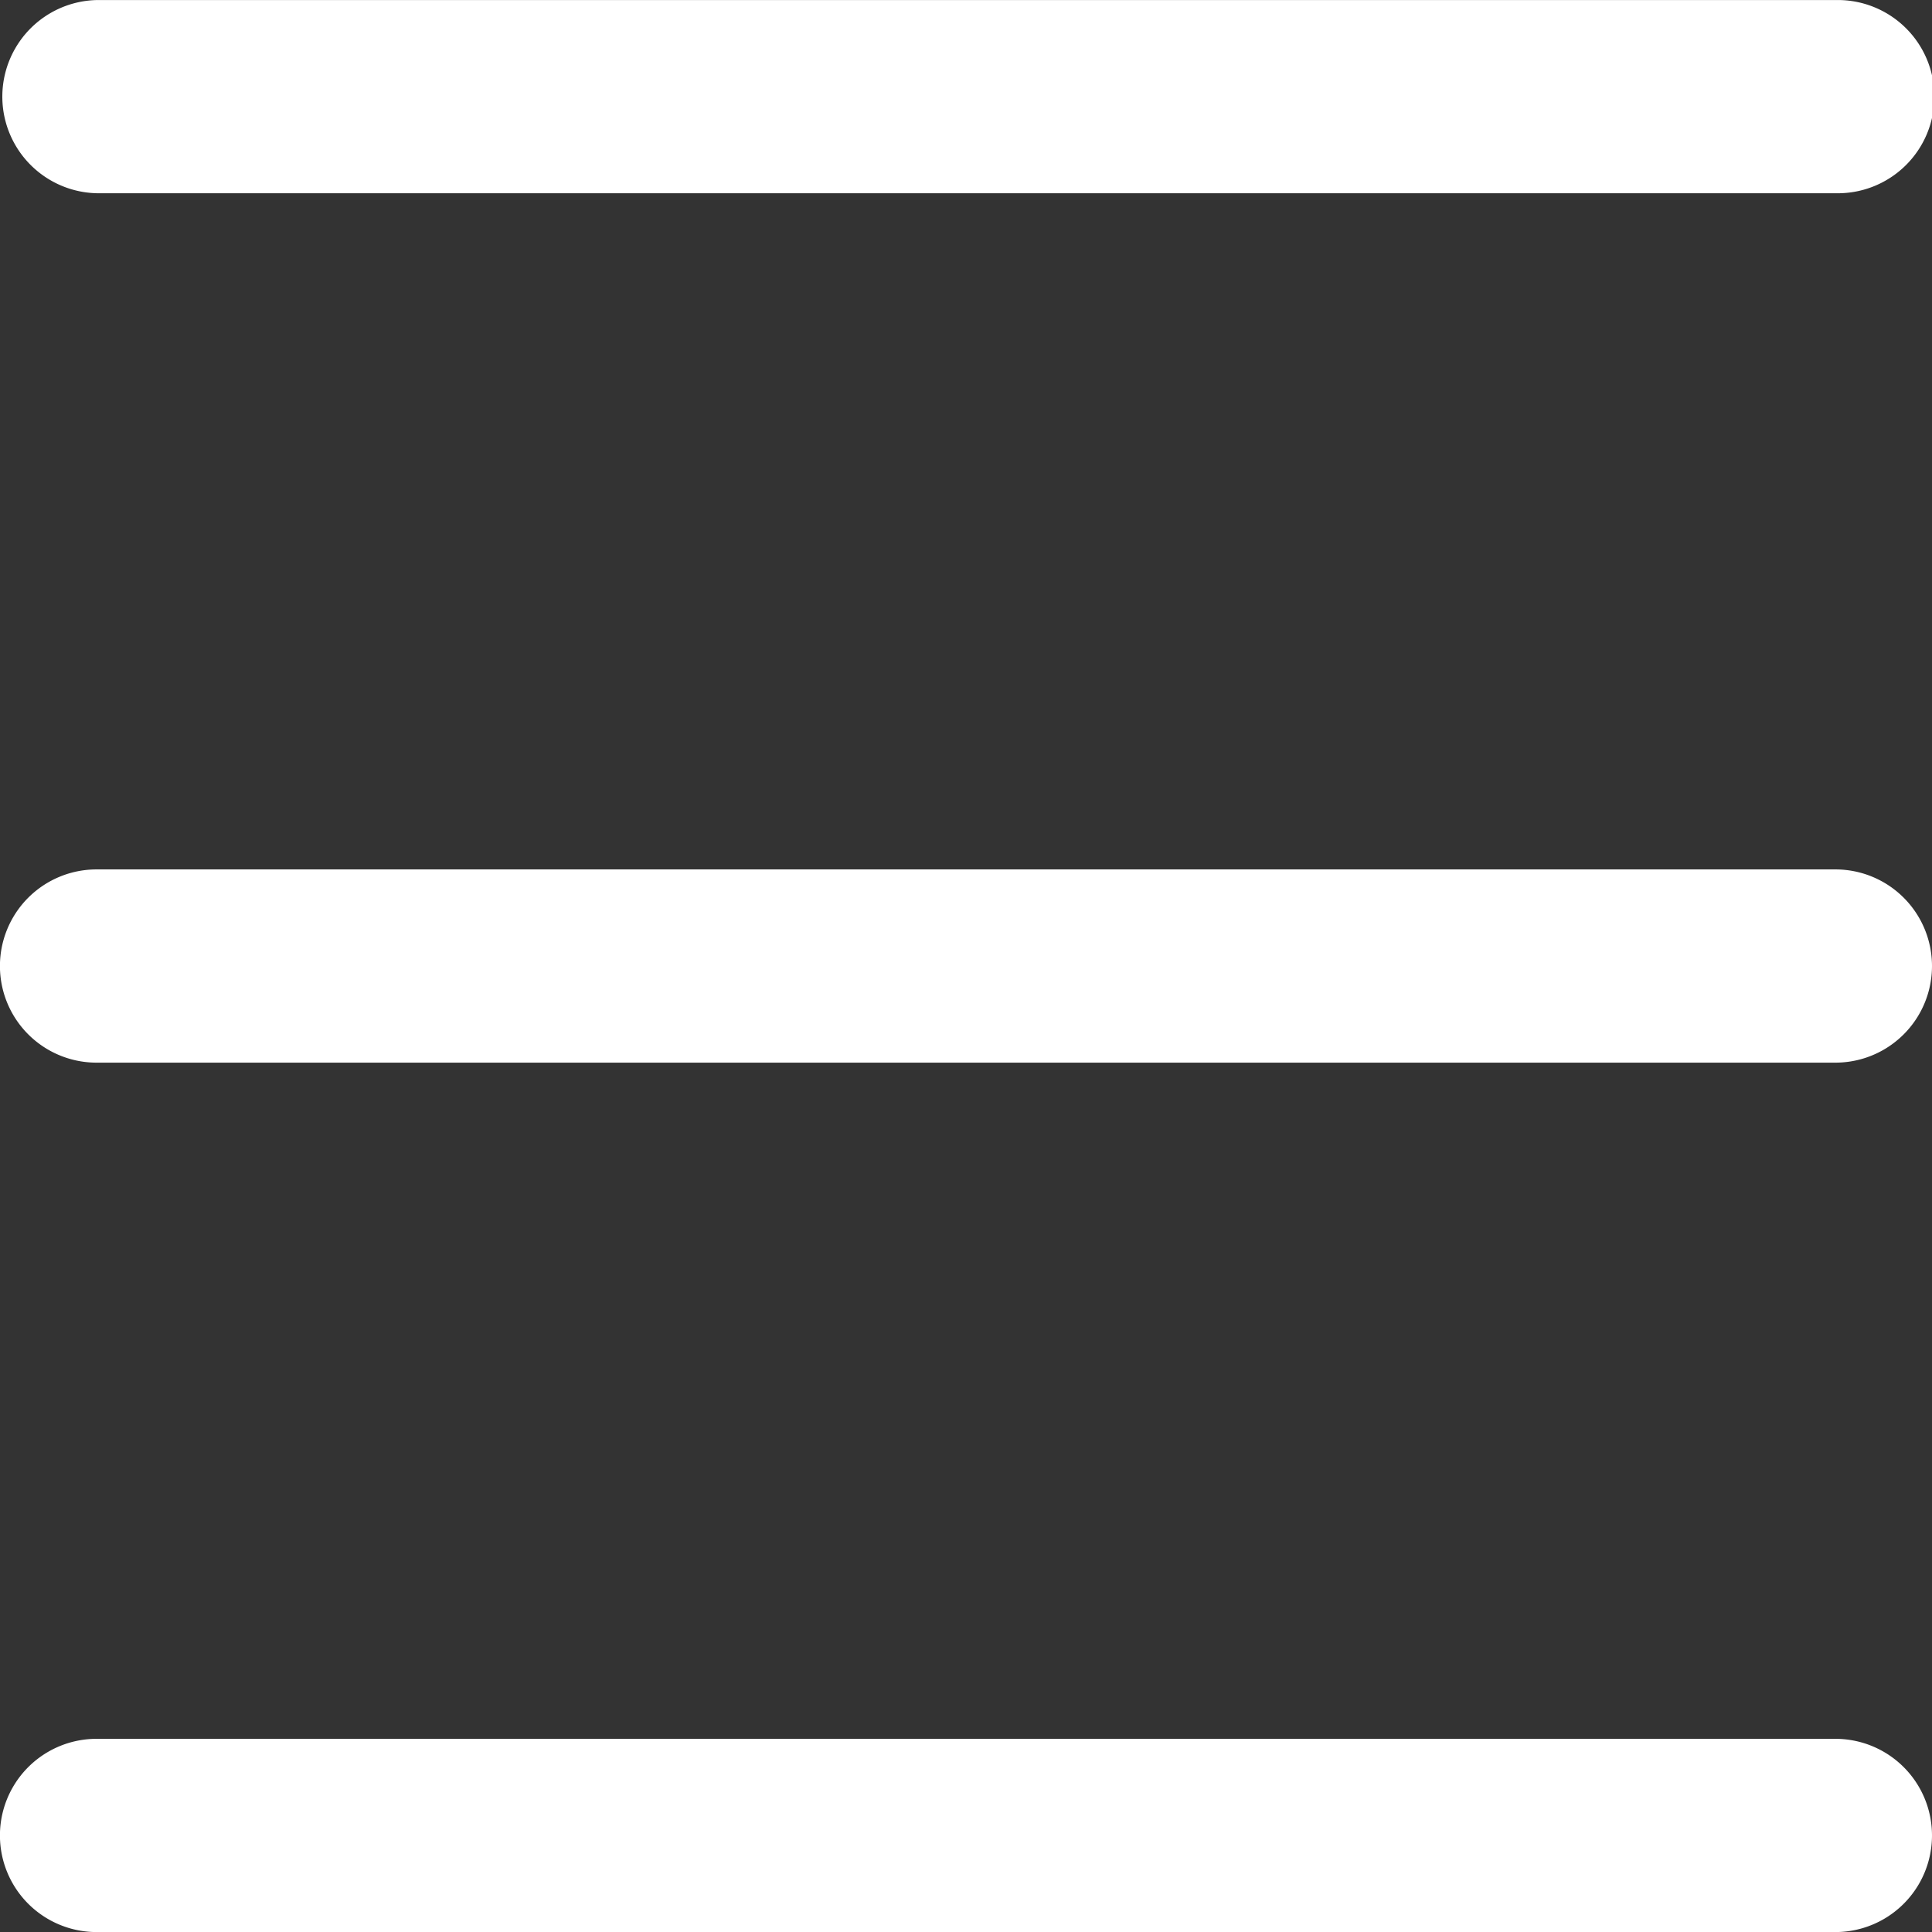
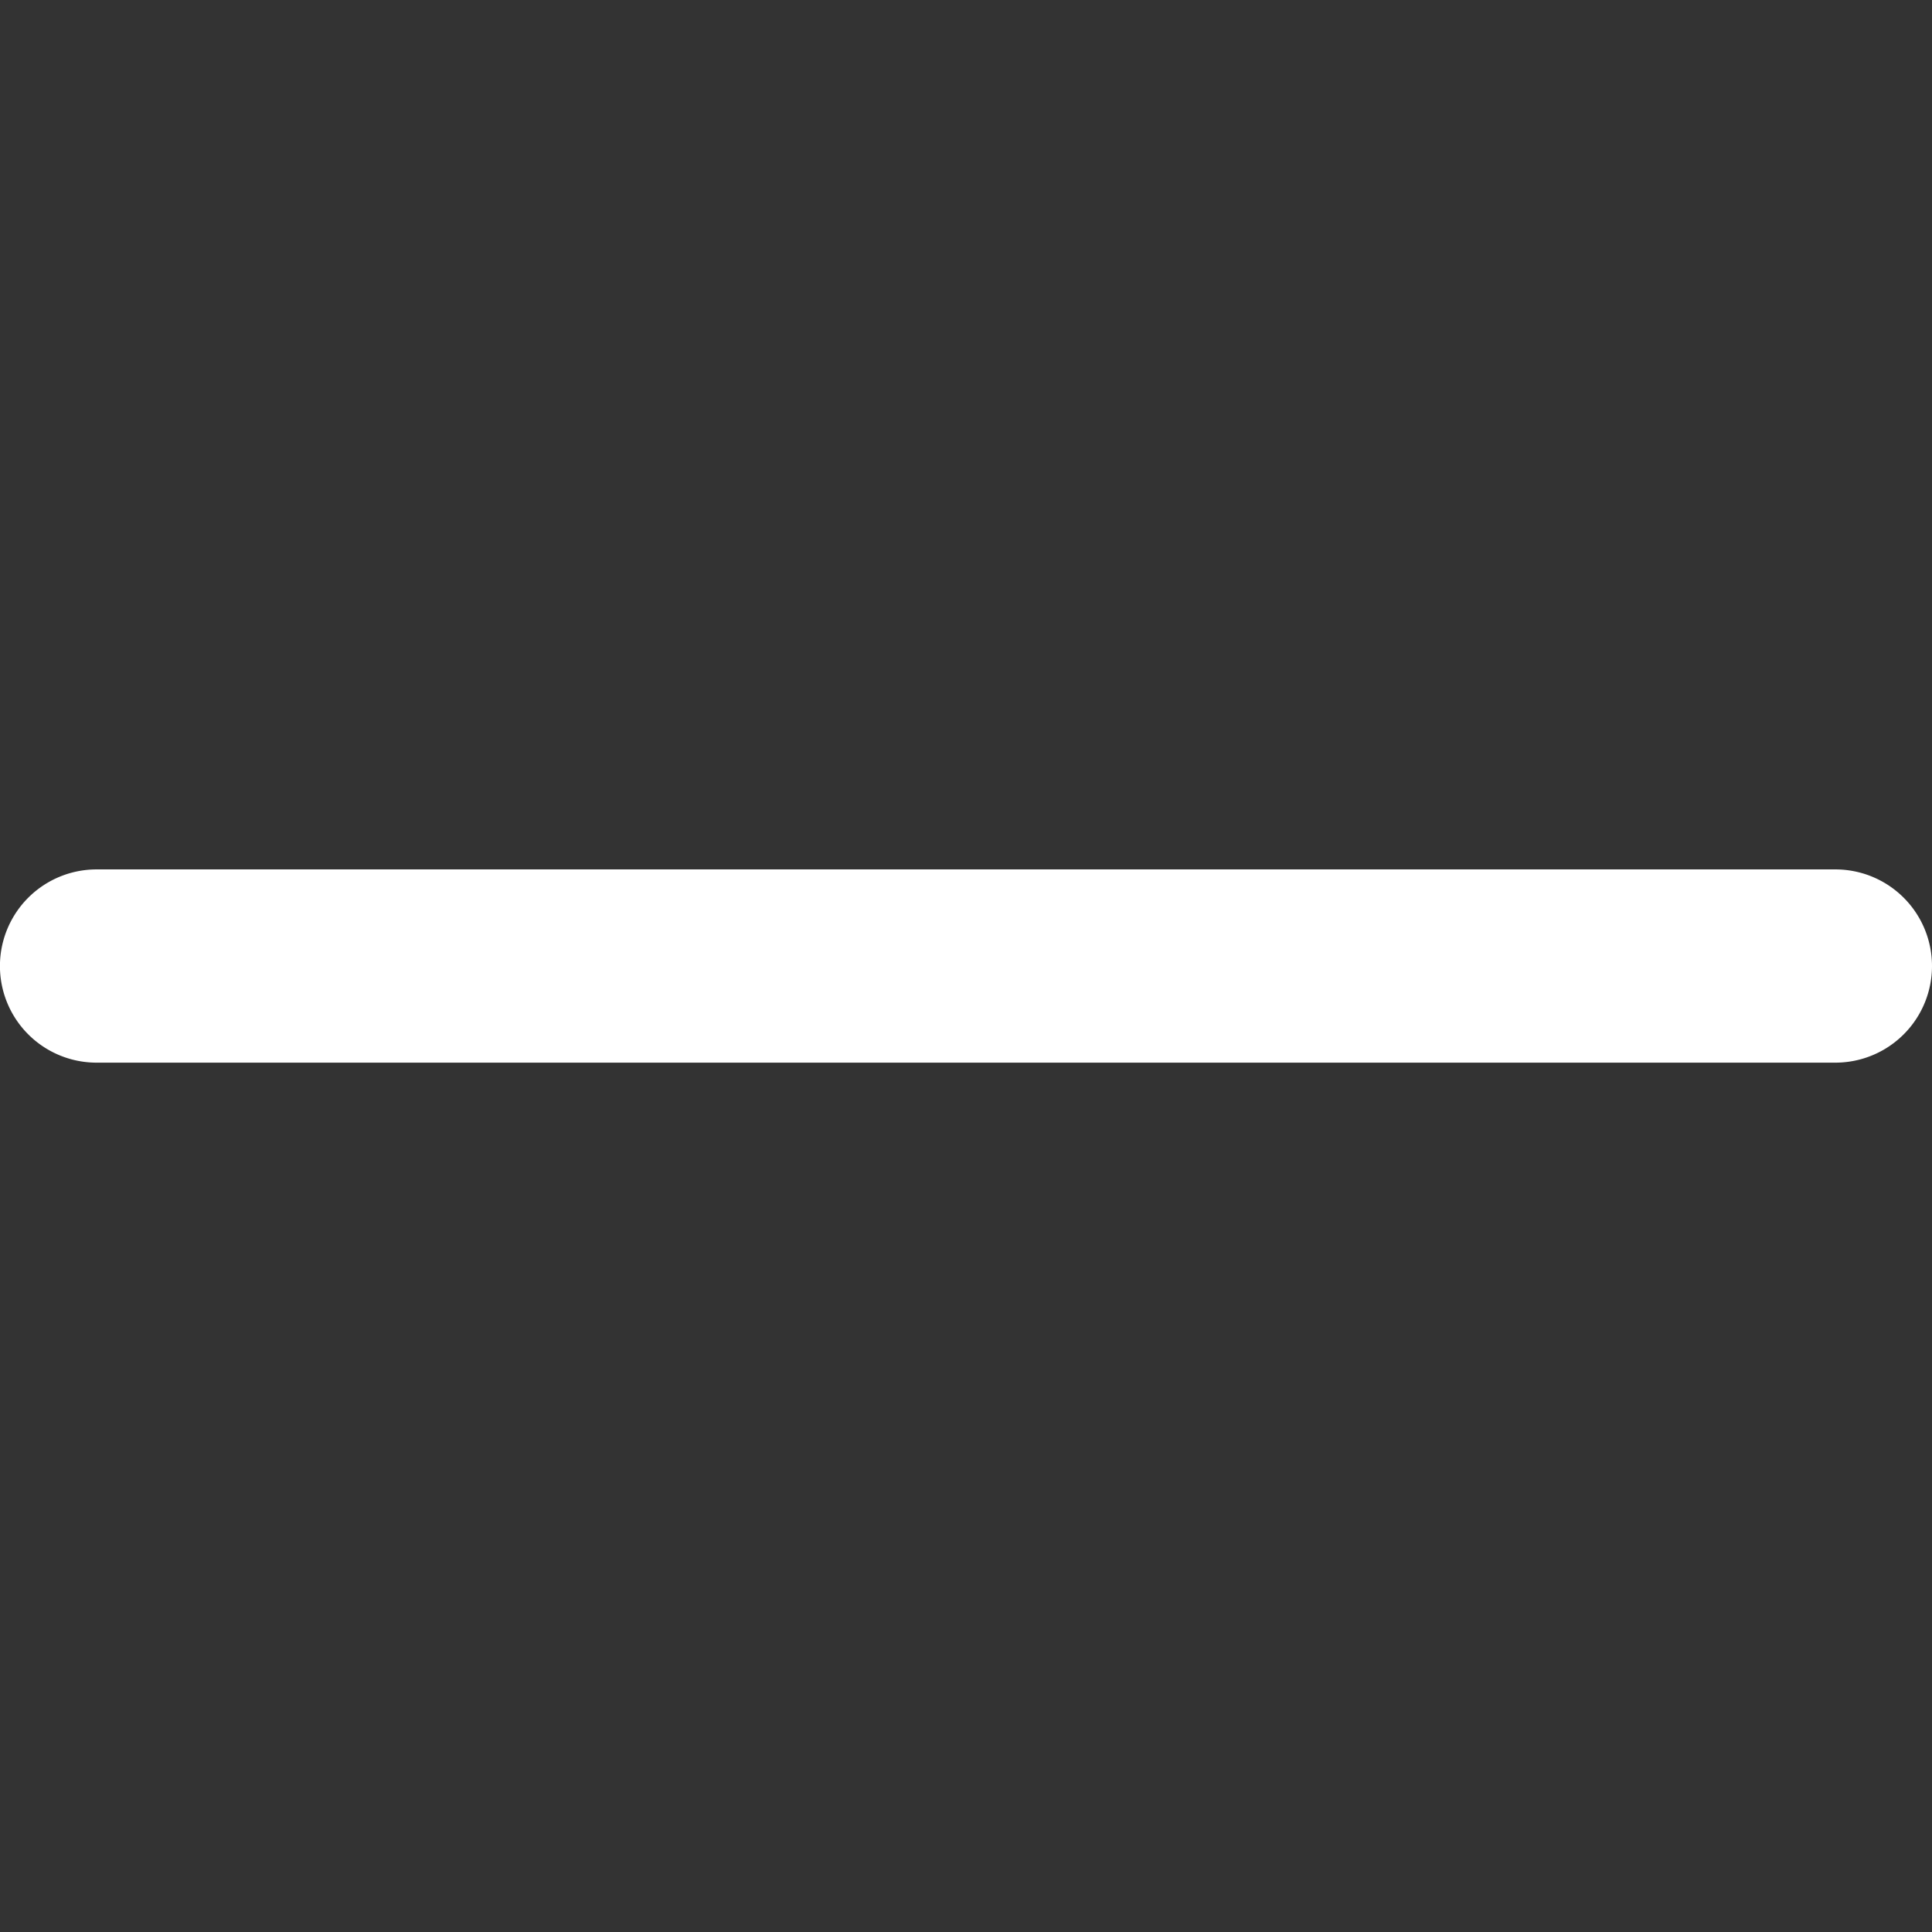
<svg xmlns="http://www.w3.org/2000/svg" width="32.675" height="32.675" viewBox="0 0 32.675 32.675">
  <rect x="0" y="0" width="32.675" height="32.675" fill="#333333" stroke="none" />
  <g transform="translate(272.675 -240) rotate(90)">
    <path d="M567.268,241.634v29.408a1.634,1.634,0,0,1-3.268,0V241.634a1.634,1.634,0,0,1,3.268,0Z" transform="translate(-309.296 0)" fill="#fff" />
-     <path d="M243.268,241.634v29.408a1.634,1.634,0,0,1-3.267,0V241.634a1.634,1.634,0,1,1,3.267,0Z" transform="translate(0 0)" fill="#fff" />
-     <path d="M891.268,241.634v29.408a1.634,1.634,0,0,1-3.268,0V241.634a1.634,1.634,0,0,1,3.268,0Z" transform="translate(-618.592 0)" fill="#fff" />
  </g>
</svg>